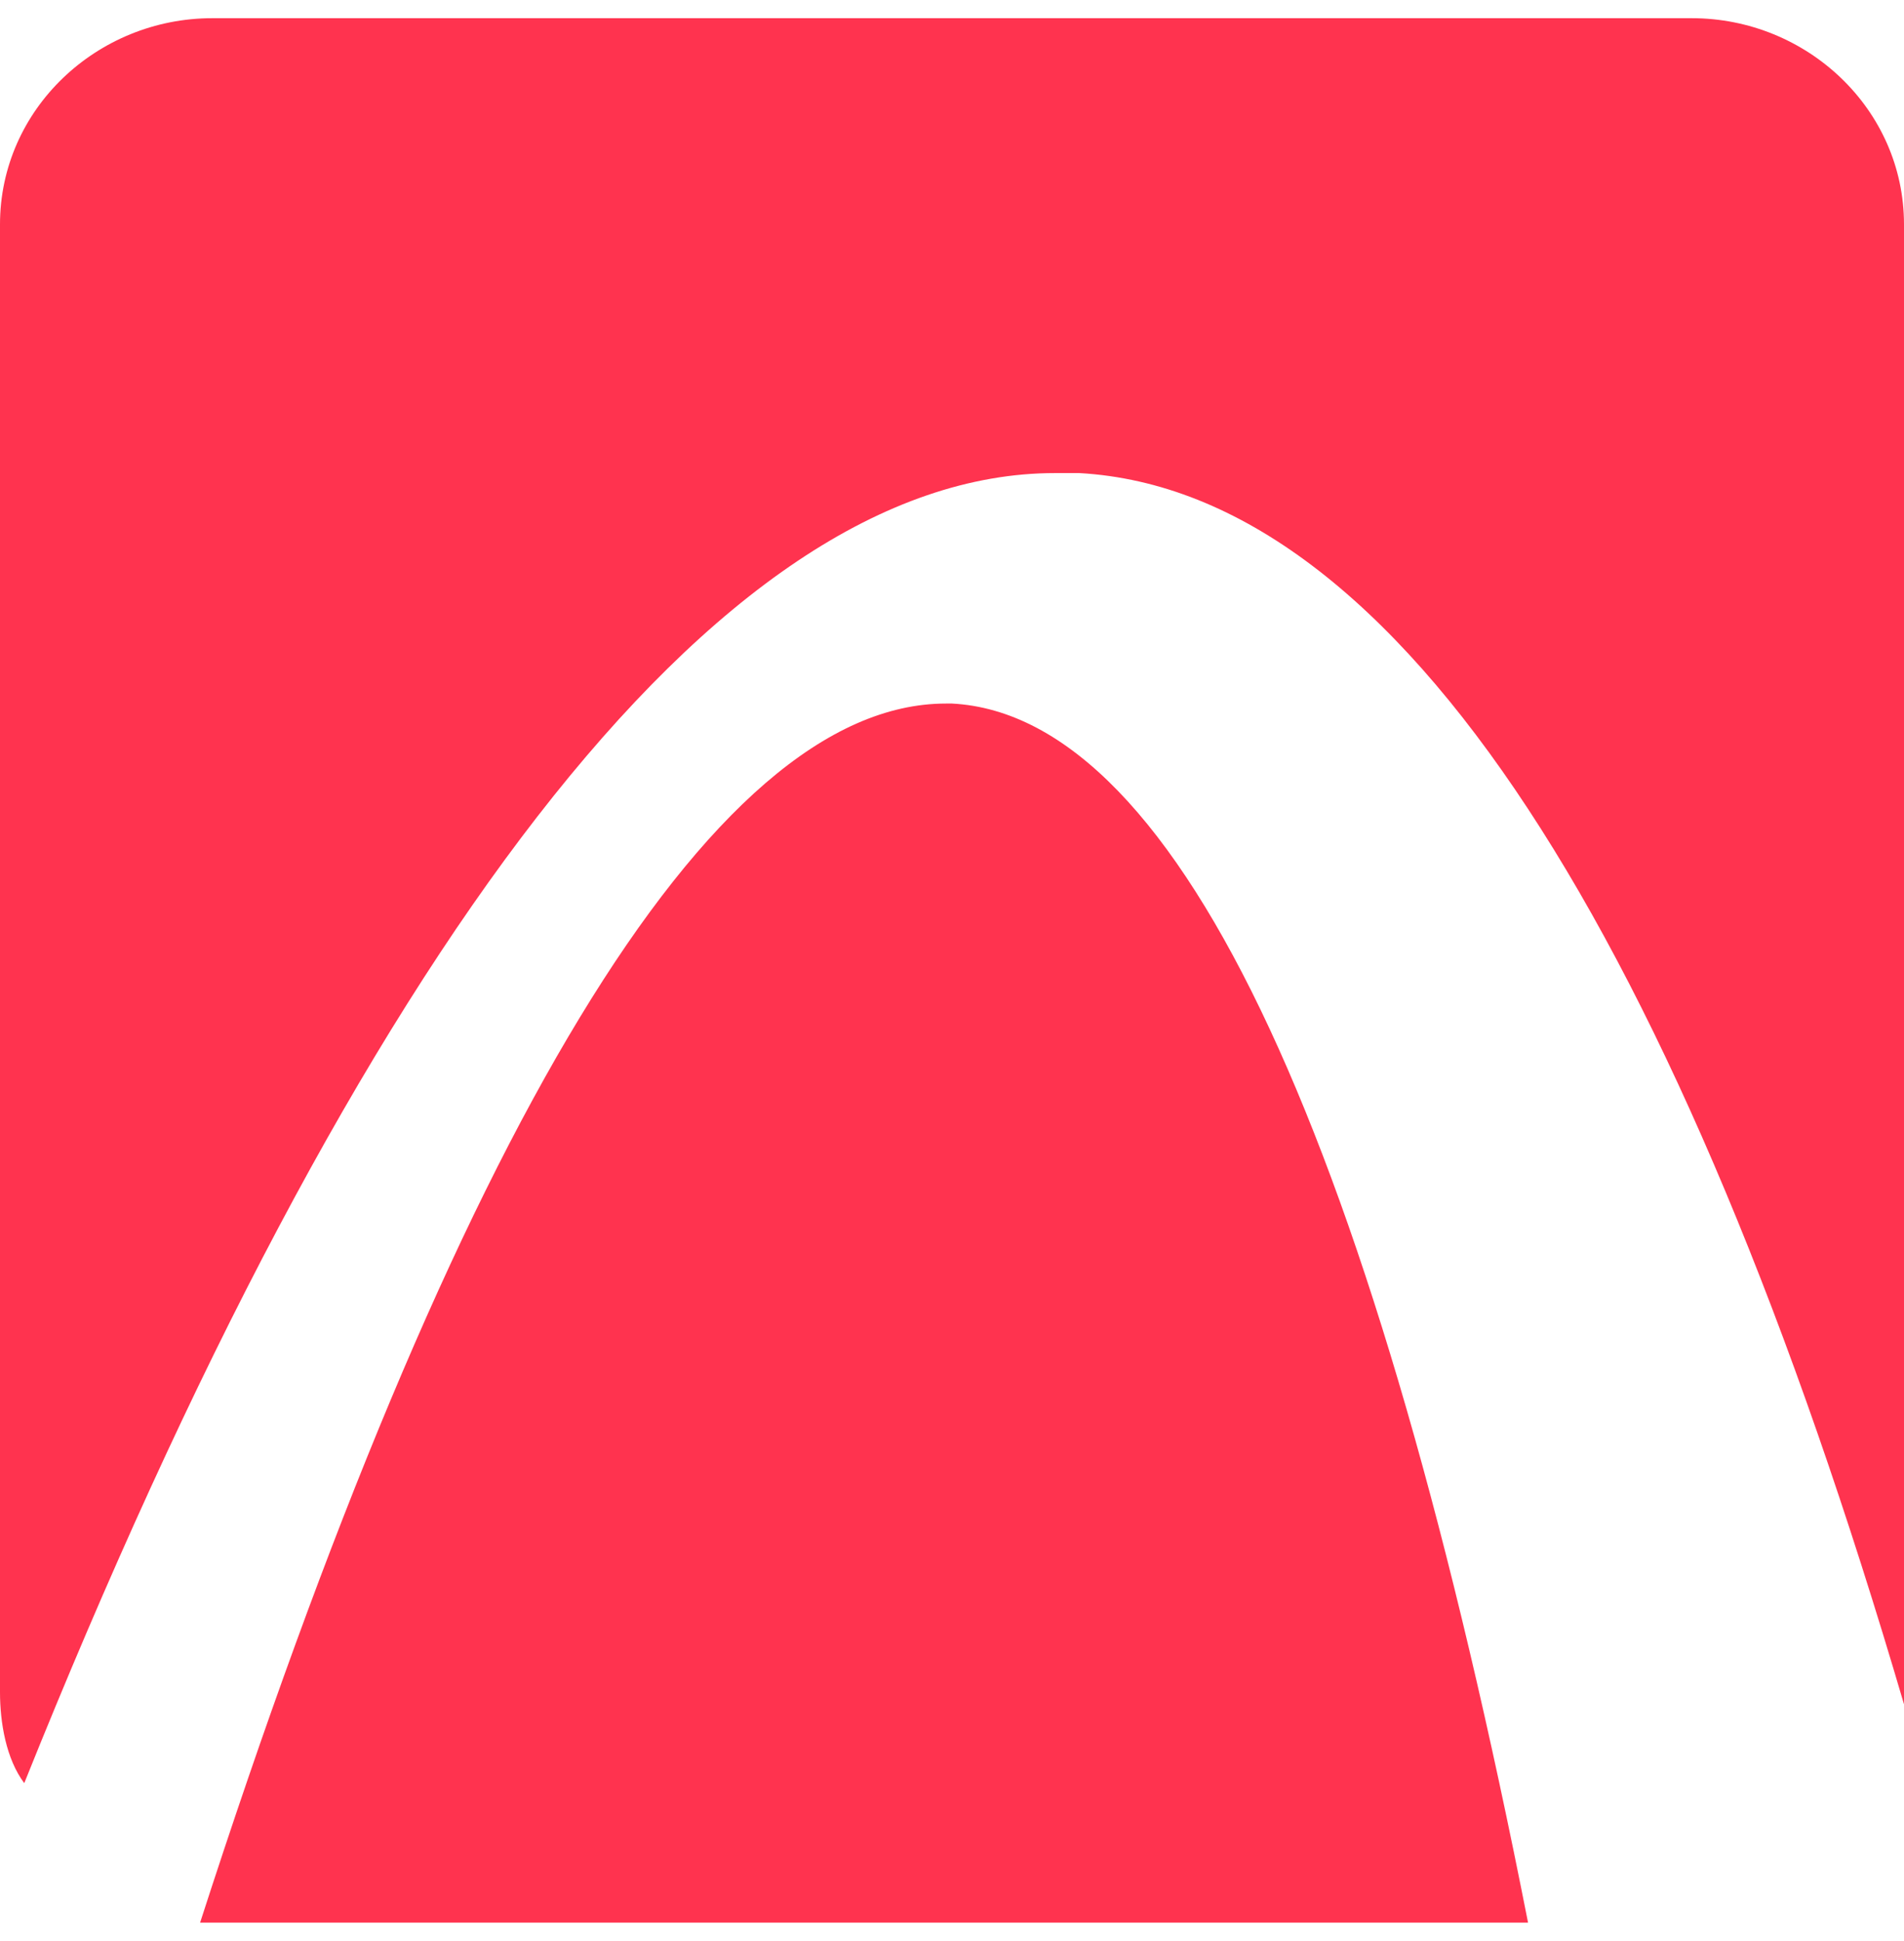
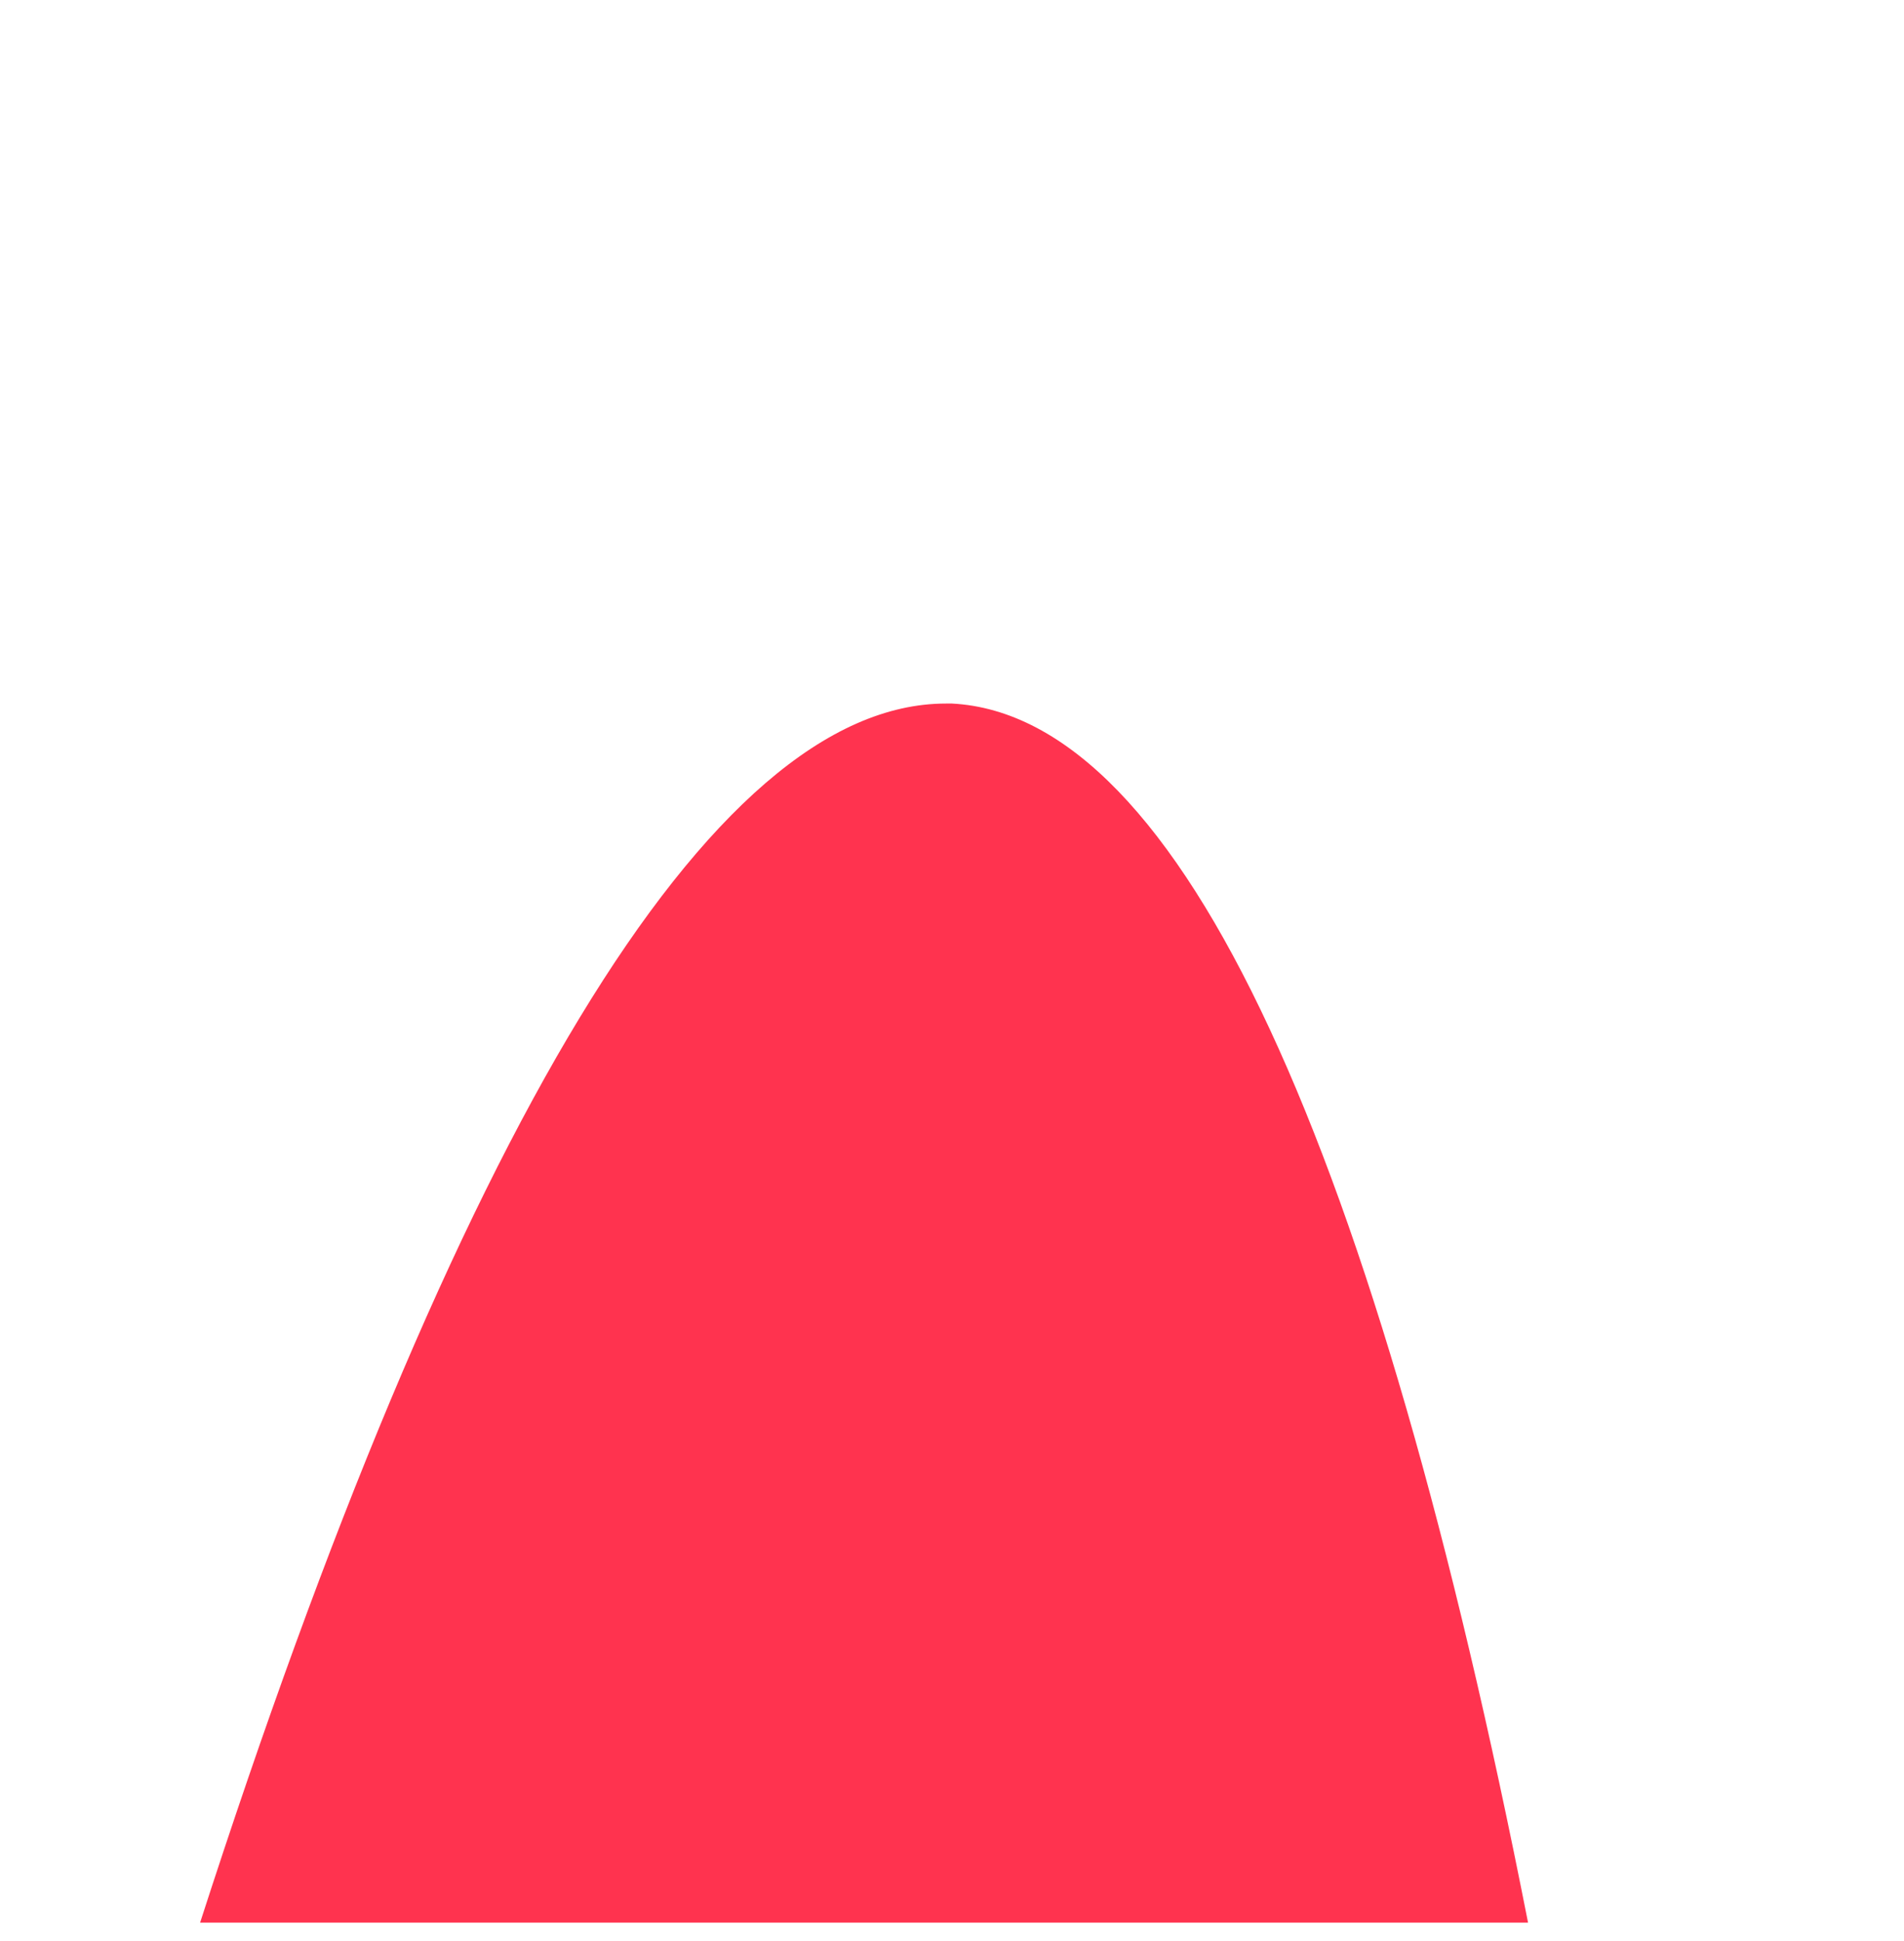
<svg xmlns="http://www.w3.org/2000/svg" id="Layer_1" data-name="Layer 1" version="1.1" viewBox="0 0 31.4 32">
  <defs>
    <style>
      .cls-1 {
        clip-path: url(#clippath);
      }

      .cls-2 {
        fill: none;
      }

      .cls-2, .cls-3 {
        stroke-width: 0px;
      }

      .cls-4 {
        clip-path: url(#clippath-1);
      }

      .cls-3 {
        fill: #ff334f;
      }
    </style>
    <clipPath id="clippath">
      <rect class="cls-2" y=".3" width="166.3" height="31.4" />
    </clipPath>
    <clipPath id="clippath-1">
      <rect class="cls-2" y=".3" width="166.3" height="31.4" />
    </clipPath>
  </defs>
  <g class="cls-1">
    <g class="cls-4">
      <g>
        <path class="cls-3" d="M15.6,11.6c-3.9,0-8.1,7.1-12.3,20.1h.2s21.7,0,21.7,0c-2.5-12.7-5.7-19.9-9.5-20.1,0,0-.1,0-.2,0Z" />
-         <path class="cls-3" d="M27.9.3H3.5C1.6.3,0,1.8,0,3.7v24.2c0,.5.1,1.1.4,1.5C5.9,15.7,11.8,7.8,17.4,7.8s.3,0,.4,0c5.3.3,9.9,7.7,13.6,20.3v-.2s0-24.2,0-24.2c0-1.9-1.6-3.4-3.5-3.4Z" />
      </g>
    </g>
  </g>
</svg>